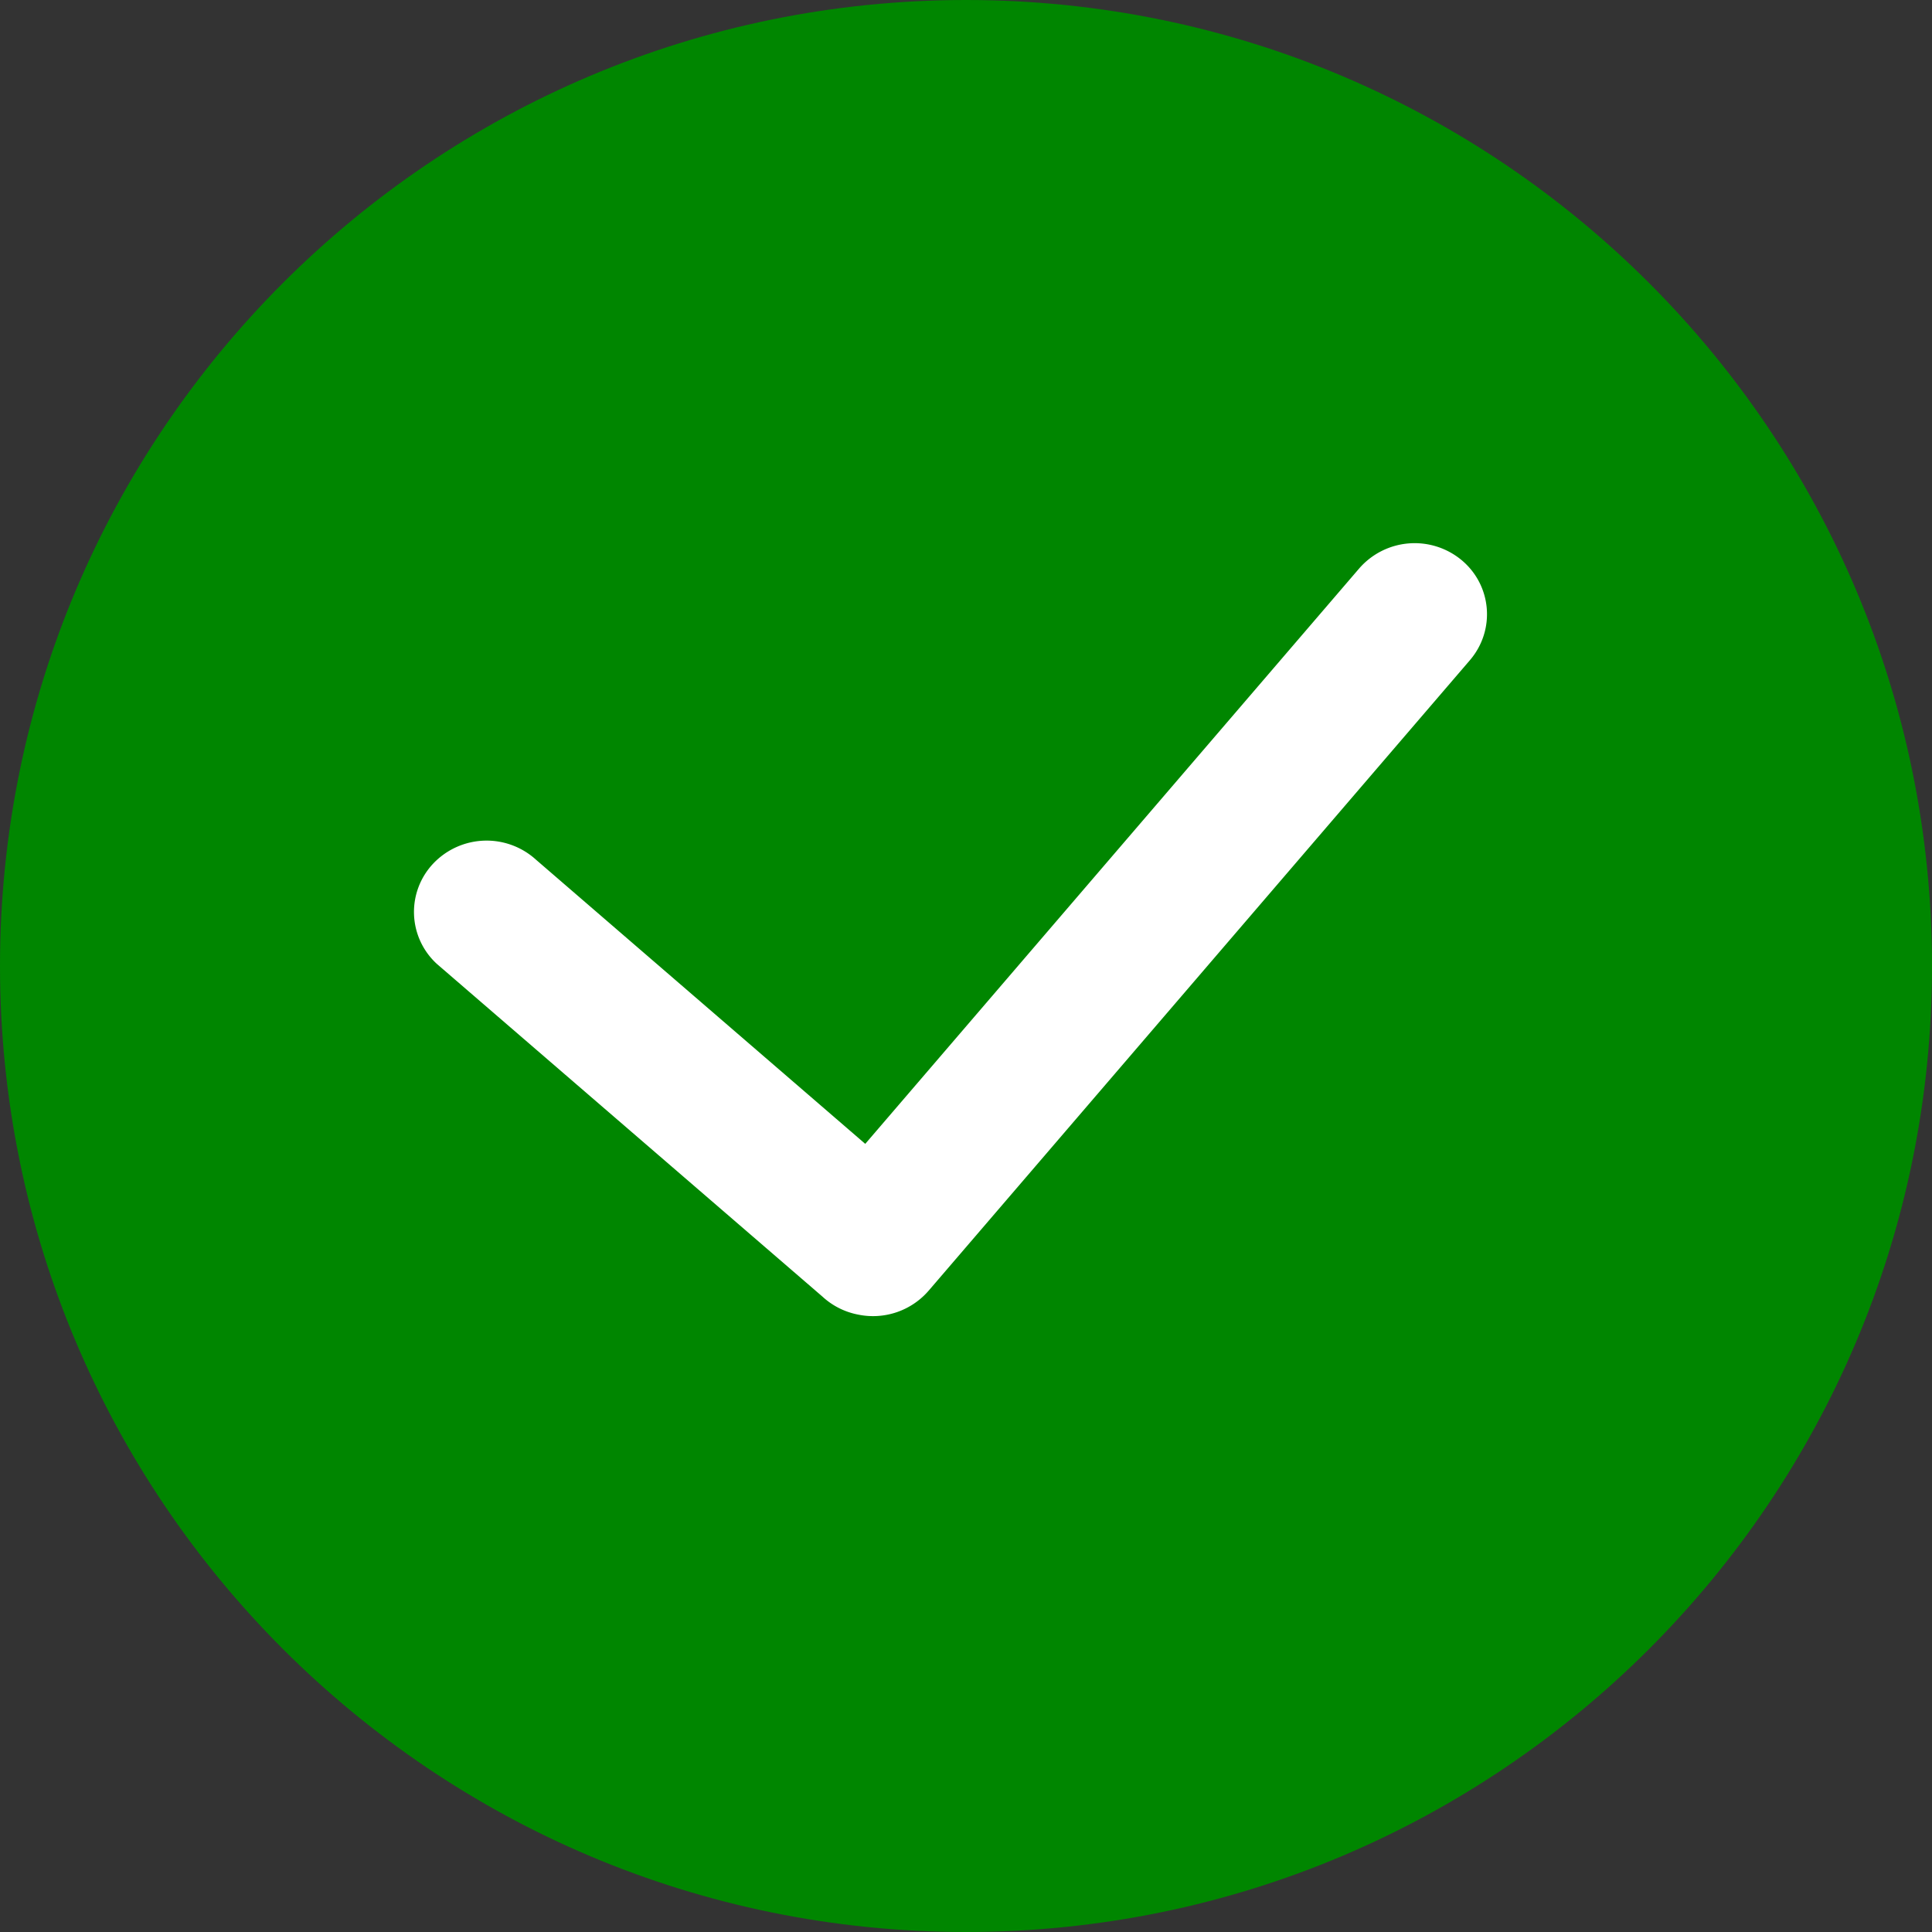
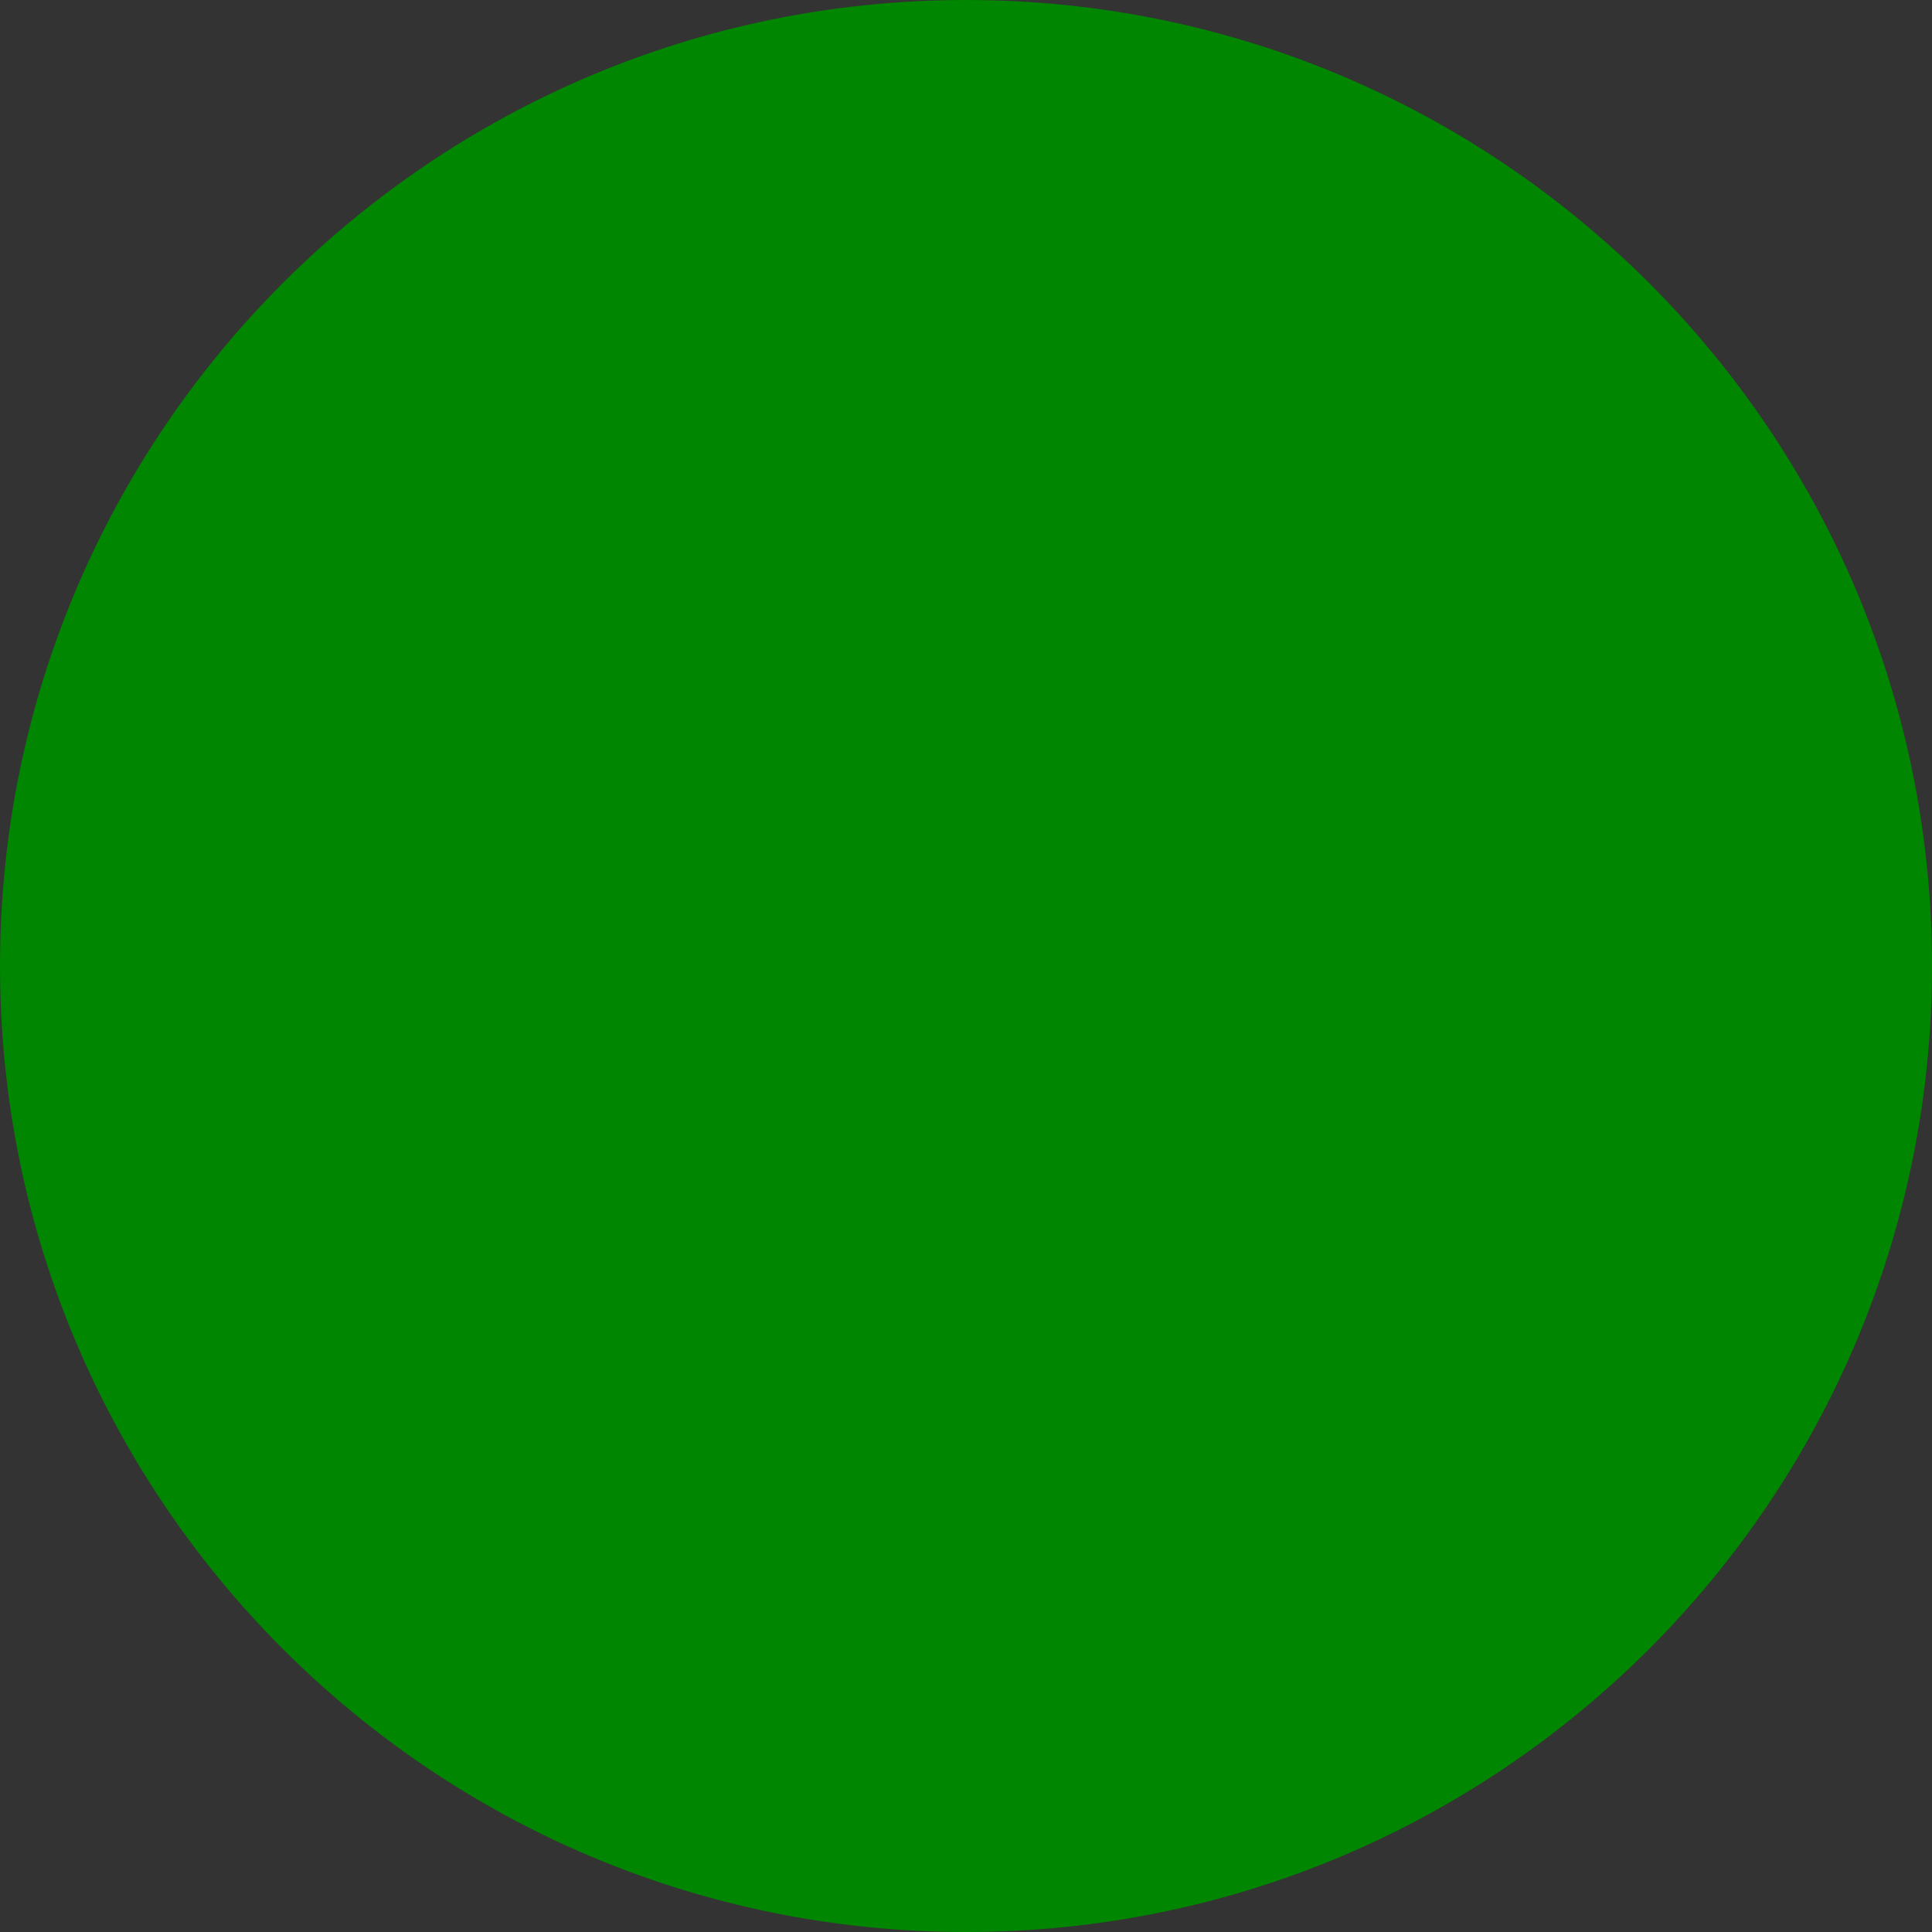
<svg xmlns="http://www.w3.org/2000/svg" width="24" height="24" viewBox="0 0 24 24">
  <rect x="0" y="0" width="24" height="24" fill="#333333" stroke="none" />
  <g fill="none" fill-rule="evenodd">
    <path fill="#008600" d="M12 24C5.373 24 0 18.627 0 12S5.373 0 12 0s12 5.373 12 12-5.373 12-12 12z" />
-     <path fill="#FFF" d="M10.748 14.21l6.135-7.147a.913.913 0 0 1 1.27-.108c.38.314.427.873.106 1.247l-6.722 7.83a.913.913 0 0 1-.879.298.903.903 0 0 1-.44-.222l-4.79-4.133a.875.875 0 0 1-.042-1.252.913.913 0 0 1 1.274-.042l4.088 3.528z" />
  </g>
</svg>